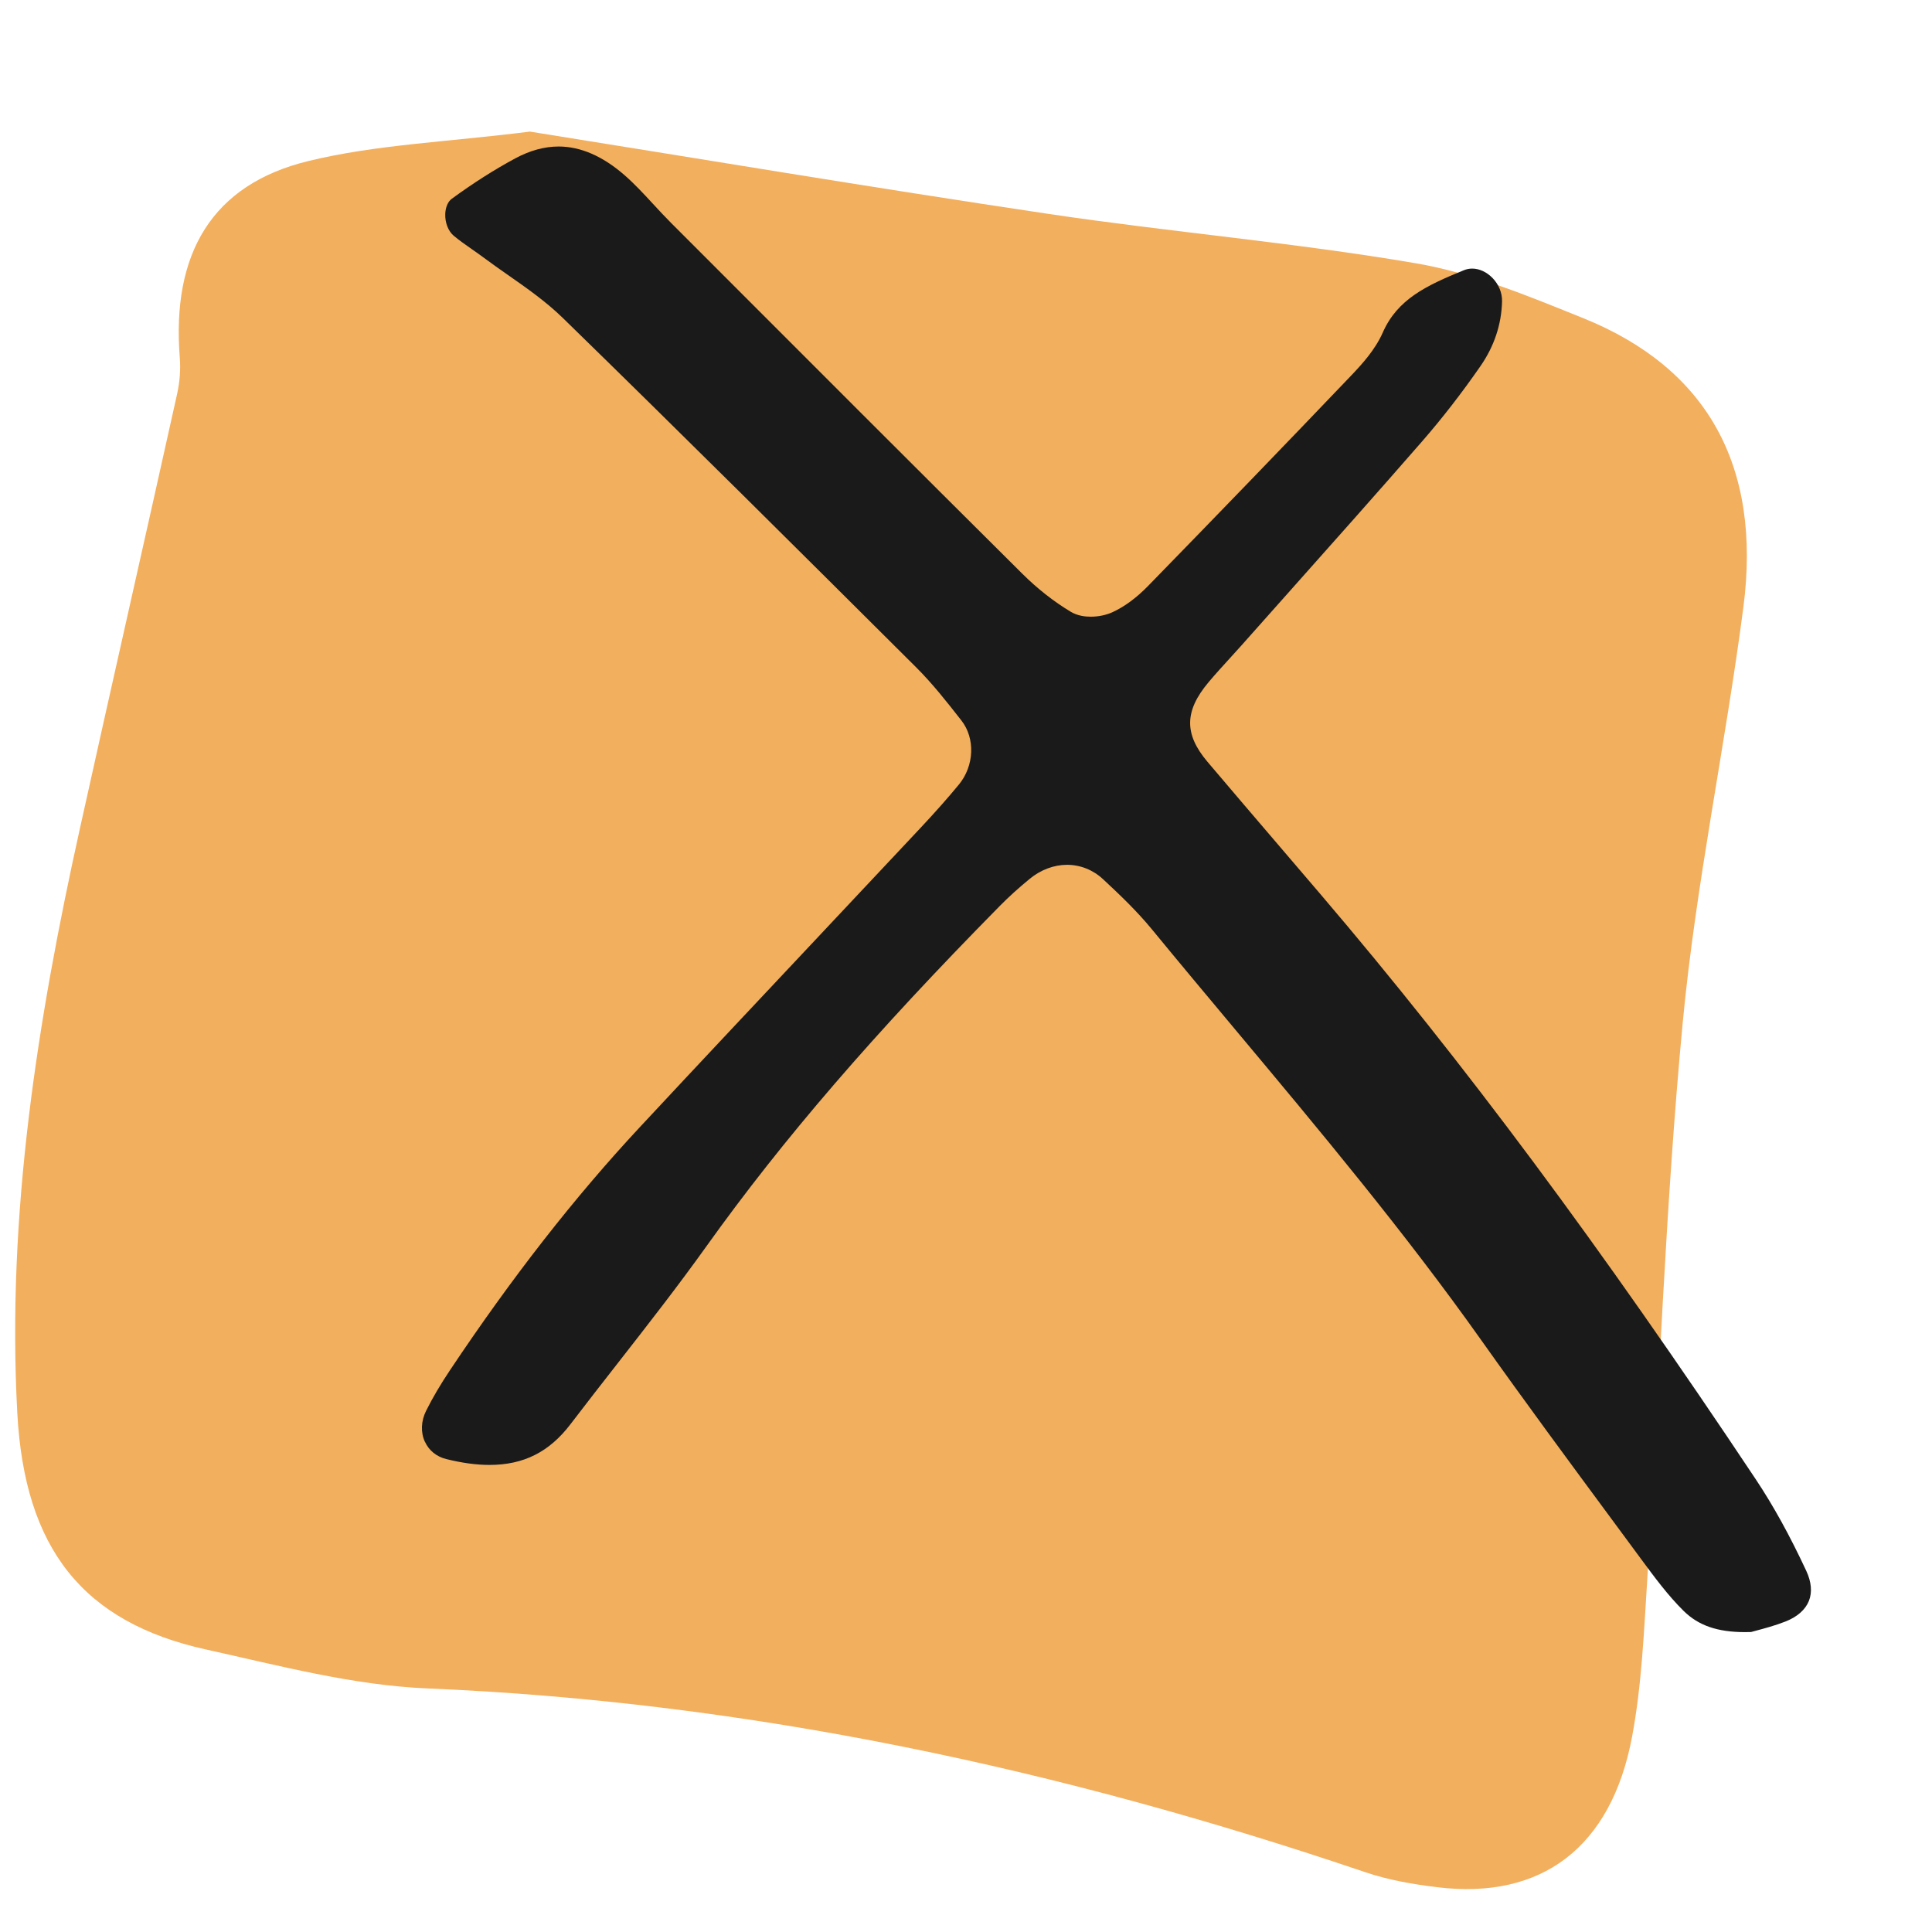
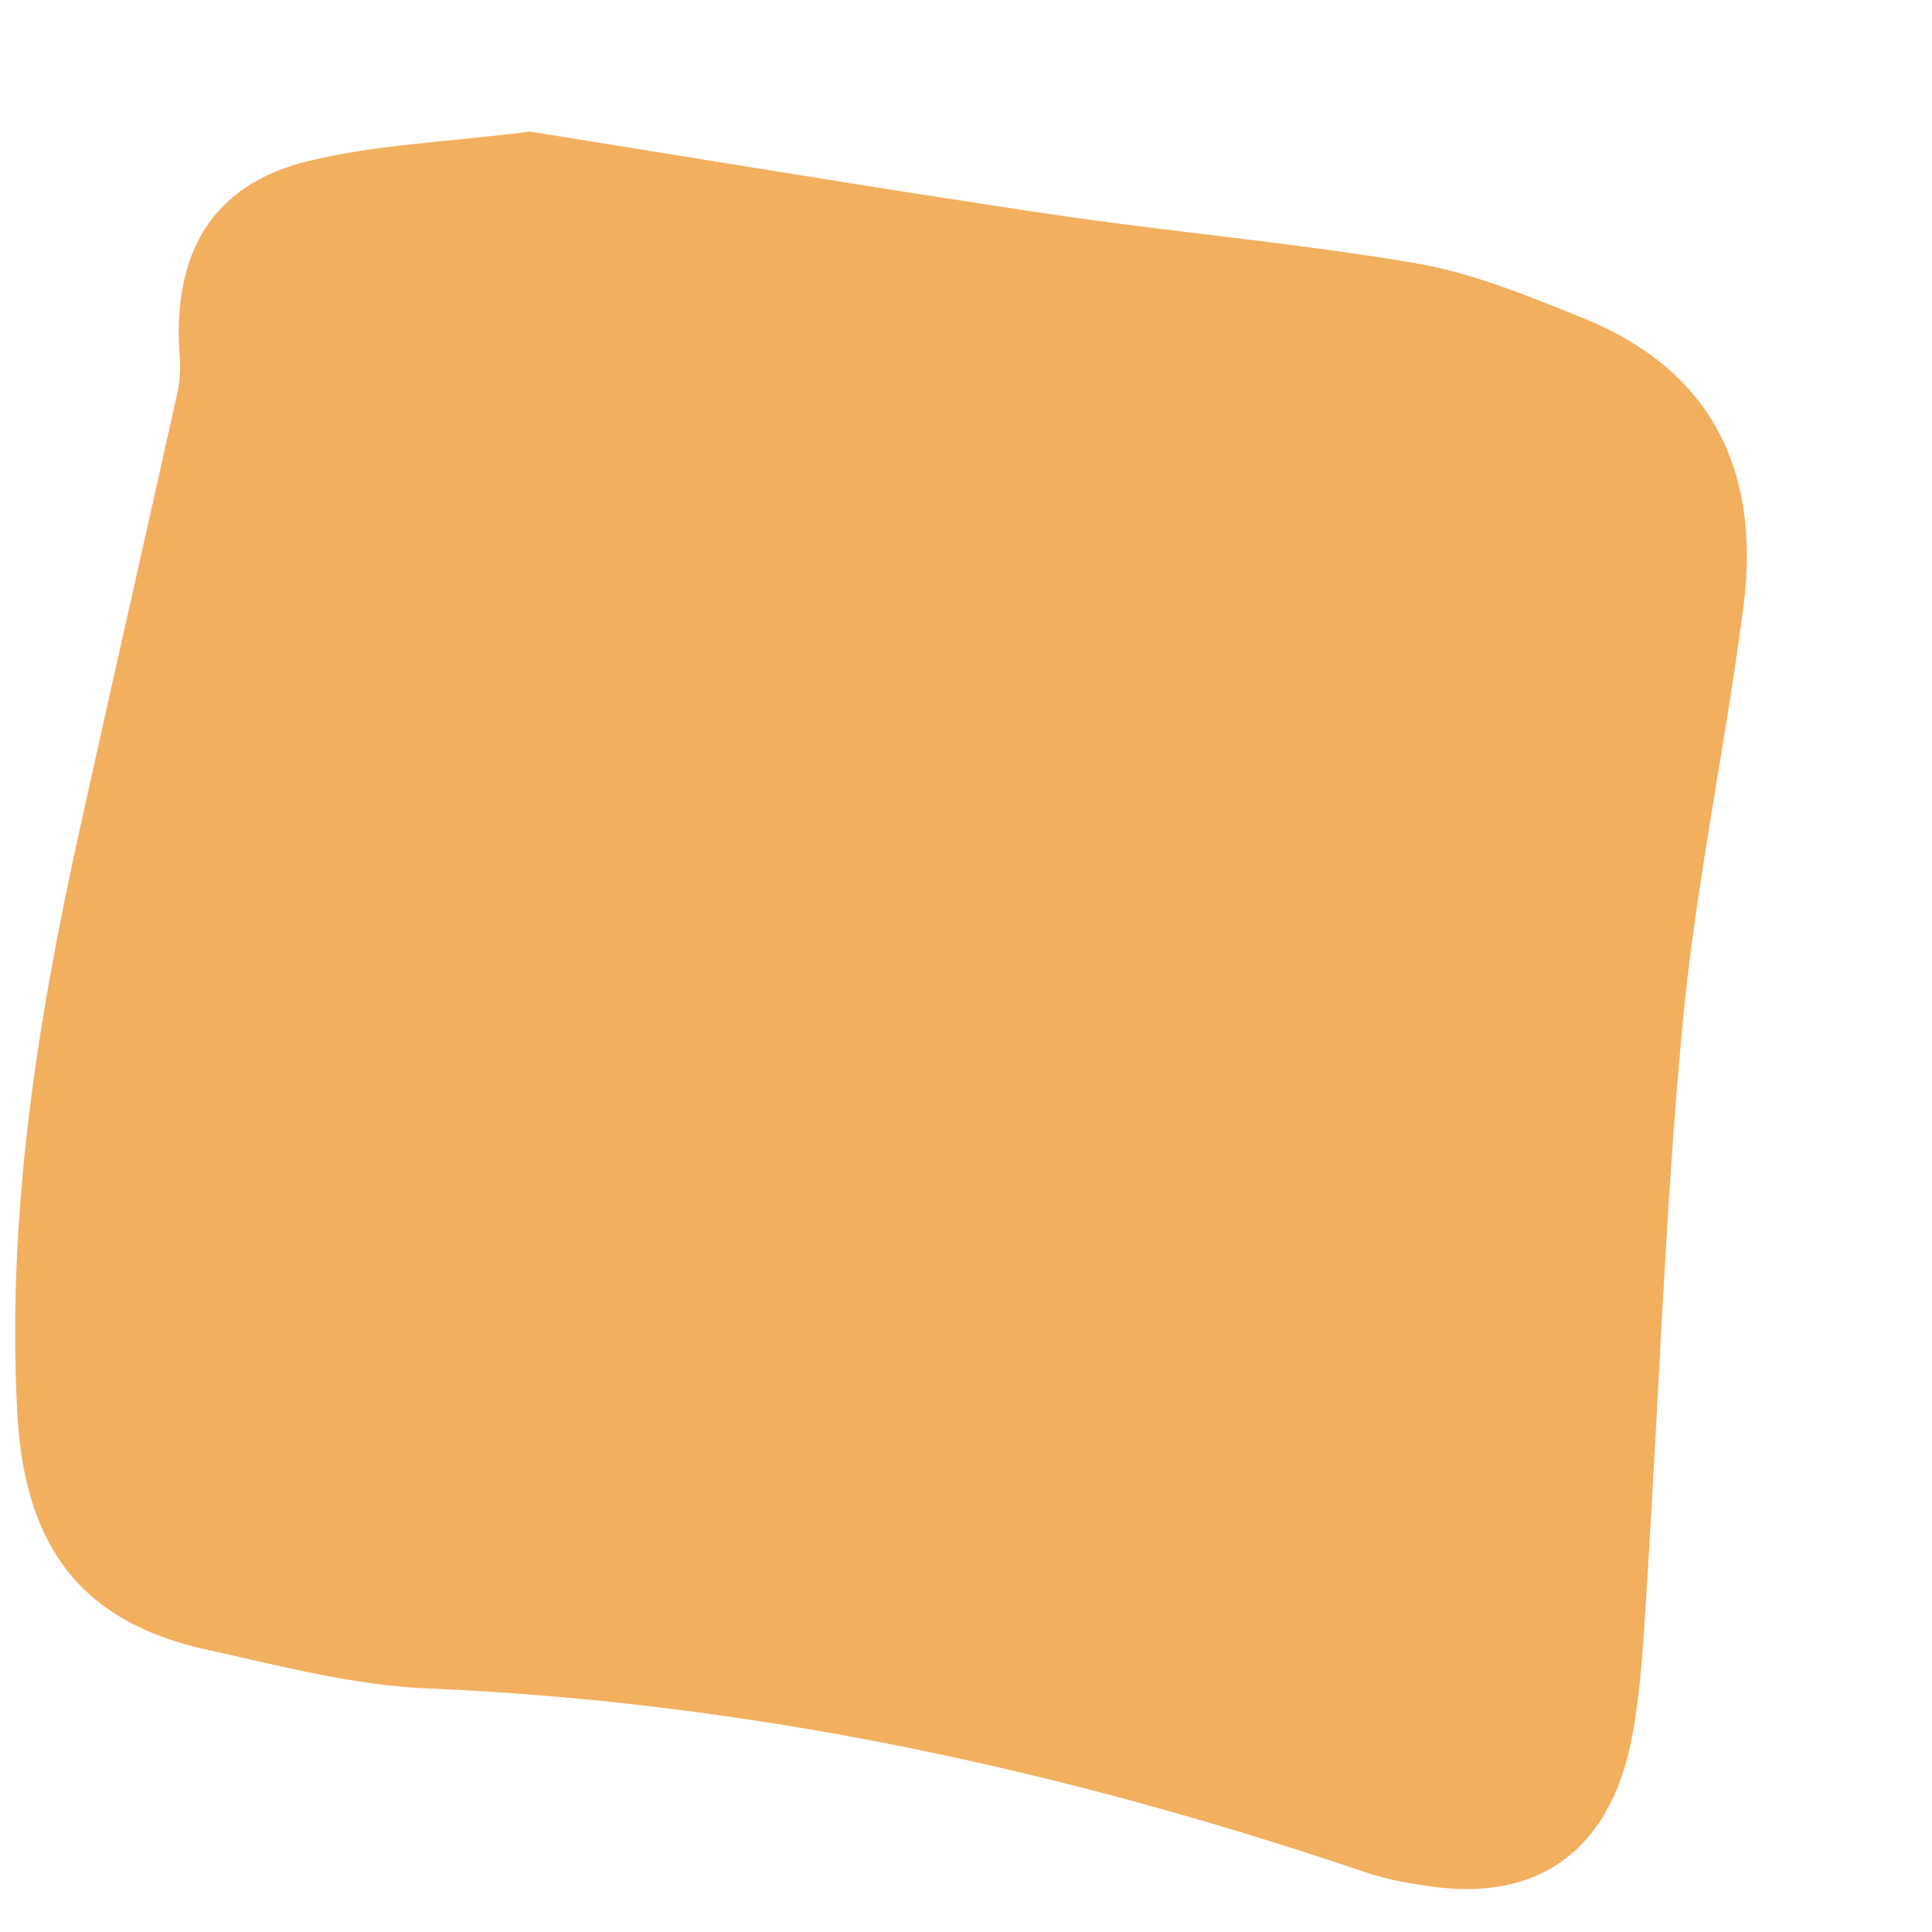
<svg xmlns="http://www.w3.org/2000/svg" id="Layer_3" viewBox="0 0 128 128">
  <defs>
    <style>.cls-1{fill:#1a1a1a;}.cls-1,.cls-2{stroke-width:0px;}.cls-2{fill:#f2af5e;}</style>
  </defs>
-   <path class="cls-2" d="M35.098,8.717c10.927,1.744,22.631,3.704,34.363,5.454,8.094,1.207,16.258,1.893,24.324,3.269,3.792.647,7.493,2.179,11.119,3.644,8.182,3.304,11.82,9.766,10.6,19.141-1.198,9.211-3.15,18.326-4.023,27.565-1.157,12.252-1.564,24.584-2.347,36.879-.221,3.474-.367,6.991-1.004,10.389-1.378,7.352-6.009,10.82-12.916,9.974-1.601-.196-3.224-.473-4.755-.992-20.246-6.865-40.876-11.288-62.147-12.178-4.913-.205-9.81-1.507-14.662-2.579-8.161-1.803-12.024-6.682-12.505-15.689-.702-13.145,1.33-25.971,4.145-38.685,2.128-9.611,4.313-19.207,6.446-28.816.171-.77.239-1.604.176-2.392-.549-6.91,2.137-11.477,8.507-13.029,4.481-1.092,9.156-1.256,14.677-1.952Z" />
-   <path id="fravær" class="cls-1" d="M28.152,95.528c-.29-.629-.26-1.38.081-2.063.429-.858.942-1.73,1.567-2.666,4.133-6.19,8.253-11.465,12.595-16.127,3.852-4.135,7.788-8.322,11.595-12.371,2.313-2.46,4.627-4.921,6.936-7.385,1.035-1.104,1.863-2.039,2.605-2.94,1.019-1.237,1.09-3.061.164-4.243l-.043-.055c-.919-1.172-1.869-2.384-2.956-3.467-7.604-7.573-15.466-15.403-23.405-23.143-1.113-1.085-2.391-1.979-3.627-2.843-.534-.373-1.068-.746-1.587-1.134-.266-.199-.539-.389-.811-.579-.433-.301-.841-.586-1.213-.9-.357-.302-.574-.865-.554-1.435.016-.444.176-.82.43-1.006,1.425-1.043,2.844-1.945,4.218-2.683.966-.518,1.929-.781,2.862-.781,1.445,0,2.906.631,4.342,1.875.668.579,1.273,1.234,1.914,1.927.382.414.777.841,1.188,1.252l1.979,1.981c6.974,6.981,14.185,14.2,21.304,21.274.992.985,2.071,1.833,3.208,2.518.445.268.964.324,1.322.324.501,0,1.023-.108,1.434-.296.797-.365,1.589-.948,2.355-1.733,4.783-4.906,9.183-9.464,13.45-13.933.759-.795,1.611-1.737,2.107-2.863.967-2.194,2.836-3.095,5.371-4.129.178-.073.365-.109.554-.109.471,0,.961.226,1.344.62.417.428.648.995.634,1.554-.04,1.533-.521,2.974-1.429,4.285-1.231,1.777-2.537,3.461-3.882,5.005-2.886,3.313-5.859,6.652-8.734,9.881-1.079,1.211-2.157,2.423-3.234,3.636-.259.292-.522.579-.785.867-.458.502-.932,1.021-1.383,1.558-1.602,1.909-1.622,3.436-.069,5.271,1.609,1.9,3.228,3.792,4.846,5.683.898,1.05,1.797,2.099,2.693,3.151,9.4,11.02,18.547,23.319,28.789,38.706,1.164,1.749,2.258,3.732,3.344,6.063.341.732.401,1.419.173,1.989-.235.587-.772,1.06-1.553,1.366-.683.268-1.402.46-1.926.6-.132.035-.25.067-.351.095-.136.004-.27.007-.4.007-1.829,0-3.086-.434-4.073-1.408-1.031-1.016-1.949-2.261-2.759-3.359l-1.867-2.529c-2.903-3.93-5.905-7.994-8.776-12.044-5.076-7.162-10.779-13.98-16.295-20.574-1.82-2.176-3.702-4.425-5.531-6.652-.998-1.215-2.147-2.307-3.238-3.322-.658-.612-1.503-.948-2.38-.948-.866-0-1.742.328-2.468.924-.752.618-1.402,1.207-1.986,1.8-8.359,8.481-14.36,15.444-19.457,22.575-1.867,2.612-3.885,5.195-5.836,7.694-1.057,1.353-2.113,2.706-3.154,4.071-1.401,1.839-3.105,2.695-5.363,2.695-.872,0-1.81-.127-2.868-.389-.642-.159-1.142-.564-1.407-1.14Z" />
+   <path class="cls-2" d="M35.098,8.717c10.927,1.744,22.631,3.704,34.363,5.454,8.094,1.207,16.258,1.893,24.324,3.269,3.792.647,7.493,2.179,11.119,3.644,8.182,3.304,11.82,9.766,10.6,19.141-1.198,9.211-3.15,18.326-4.023,27.565-1.157,12.252-1.564,24.584-2.347,36.879-.221,3.474-.367,6.991-1.004,10.389-1.378,7.352-6.009,10.82-12.916,9.974-1.601-.196-3.224-.473-4.755-.992-20.246-6.865-40.876-11.288-62.147-12.178-4.913-.205-9.81-1.507-14.662-2.579-8.161-1.803-12.024-6.682-12.505-15.689-.702-13.145,1.33-25.971,4.145-38.685,2.128-9.611,4.313-19.207,6.446-28.816.171-.77.239-1.604.176-2.392-.549-6.91,2.137-11.477,8.507-13.029,4.481-1.092,9.156-1.256,14.677-1.952" />
</svg>